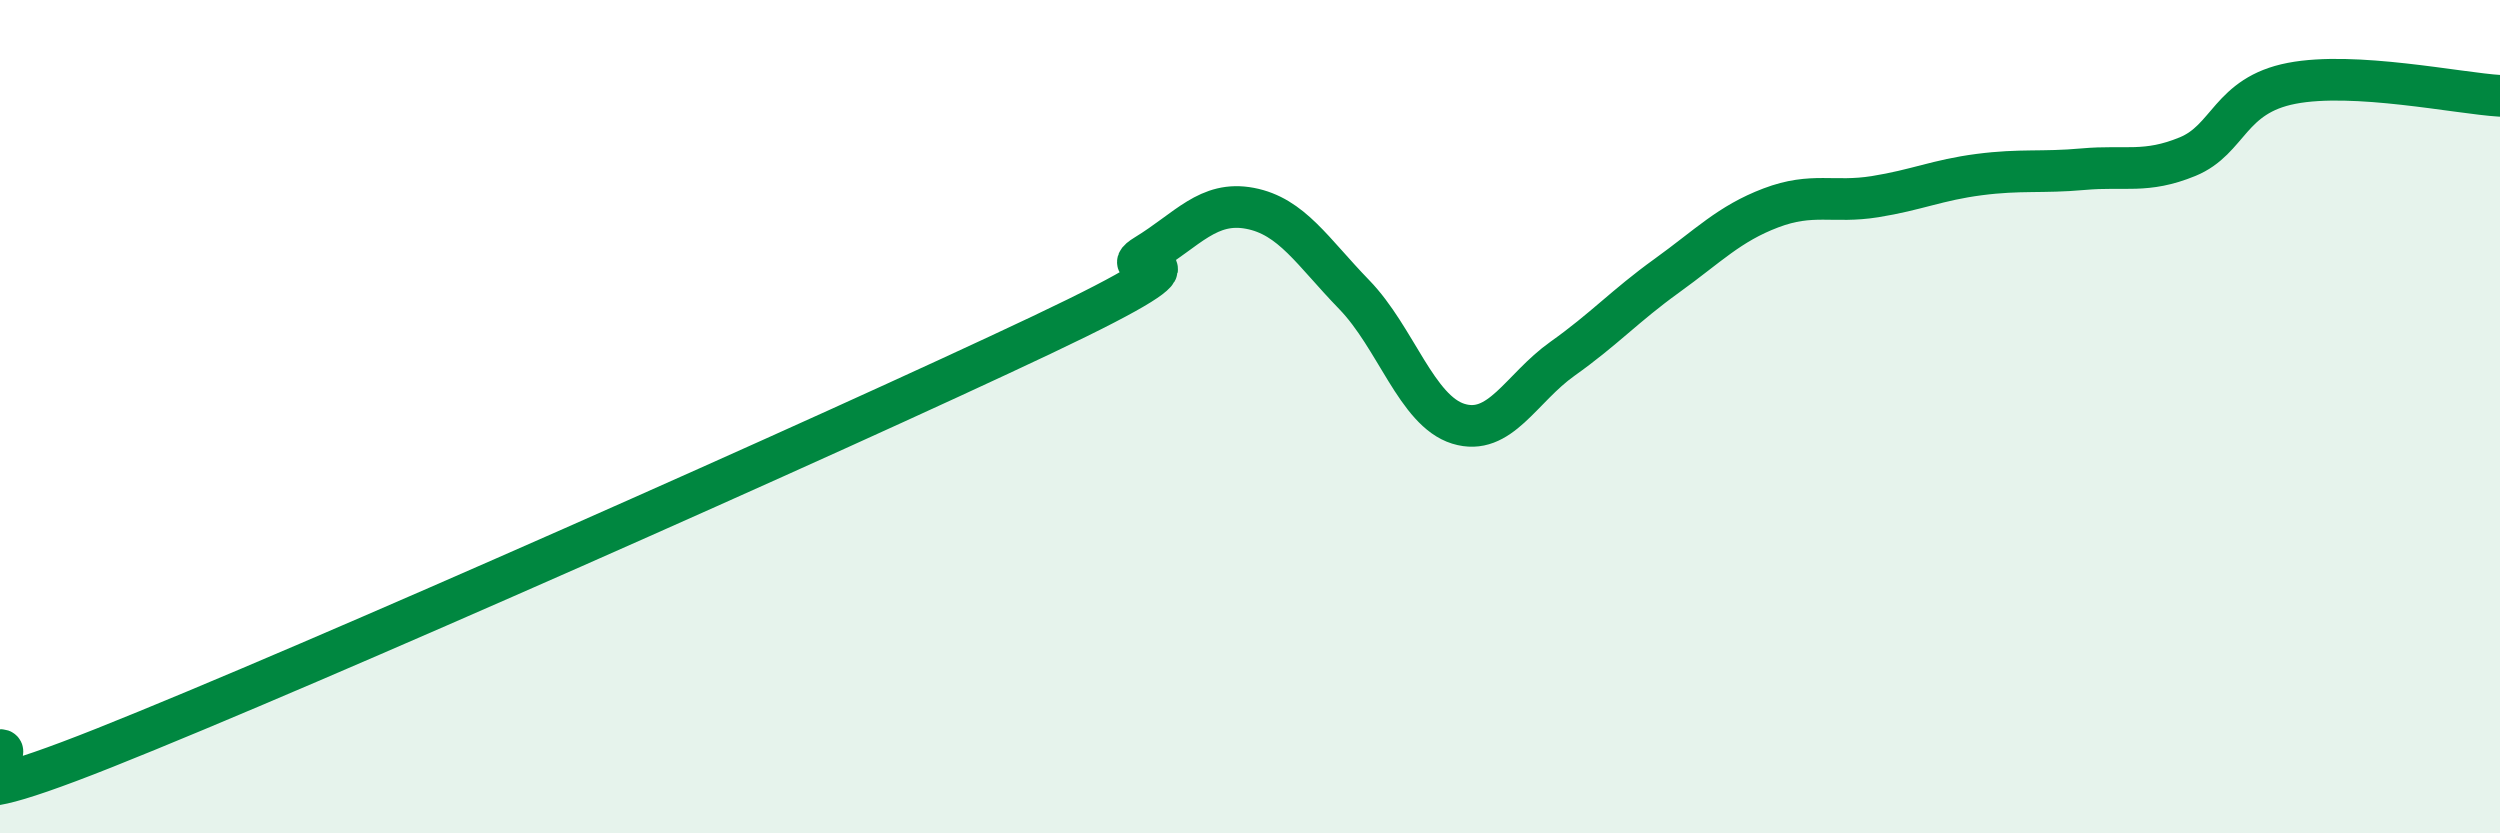
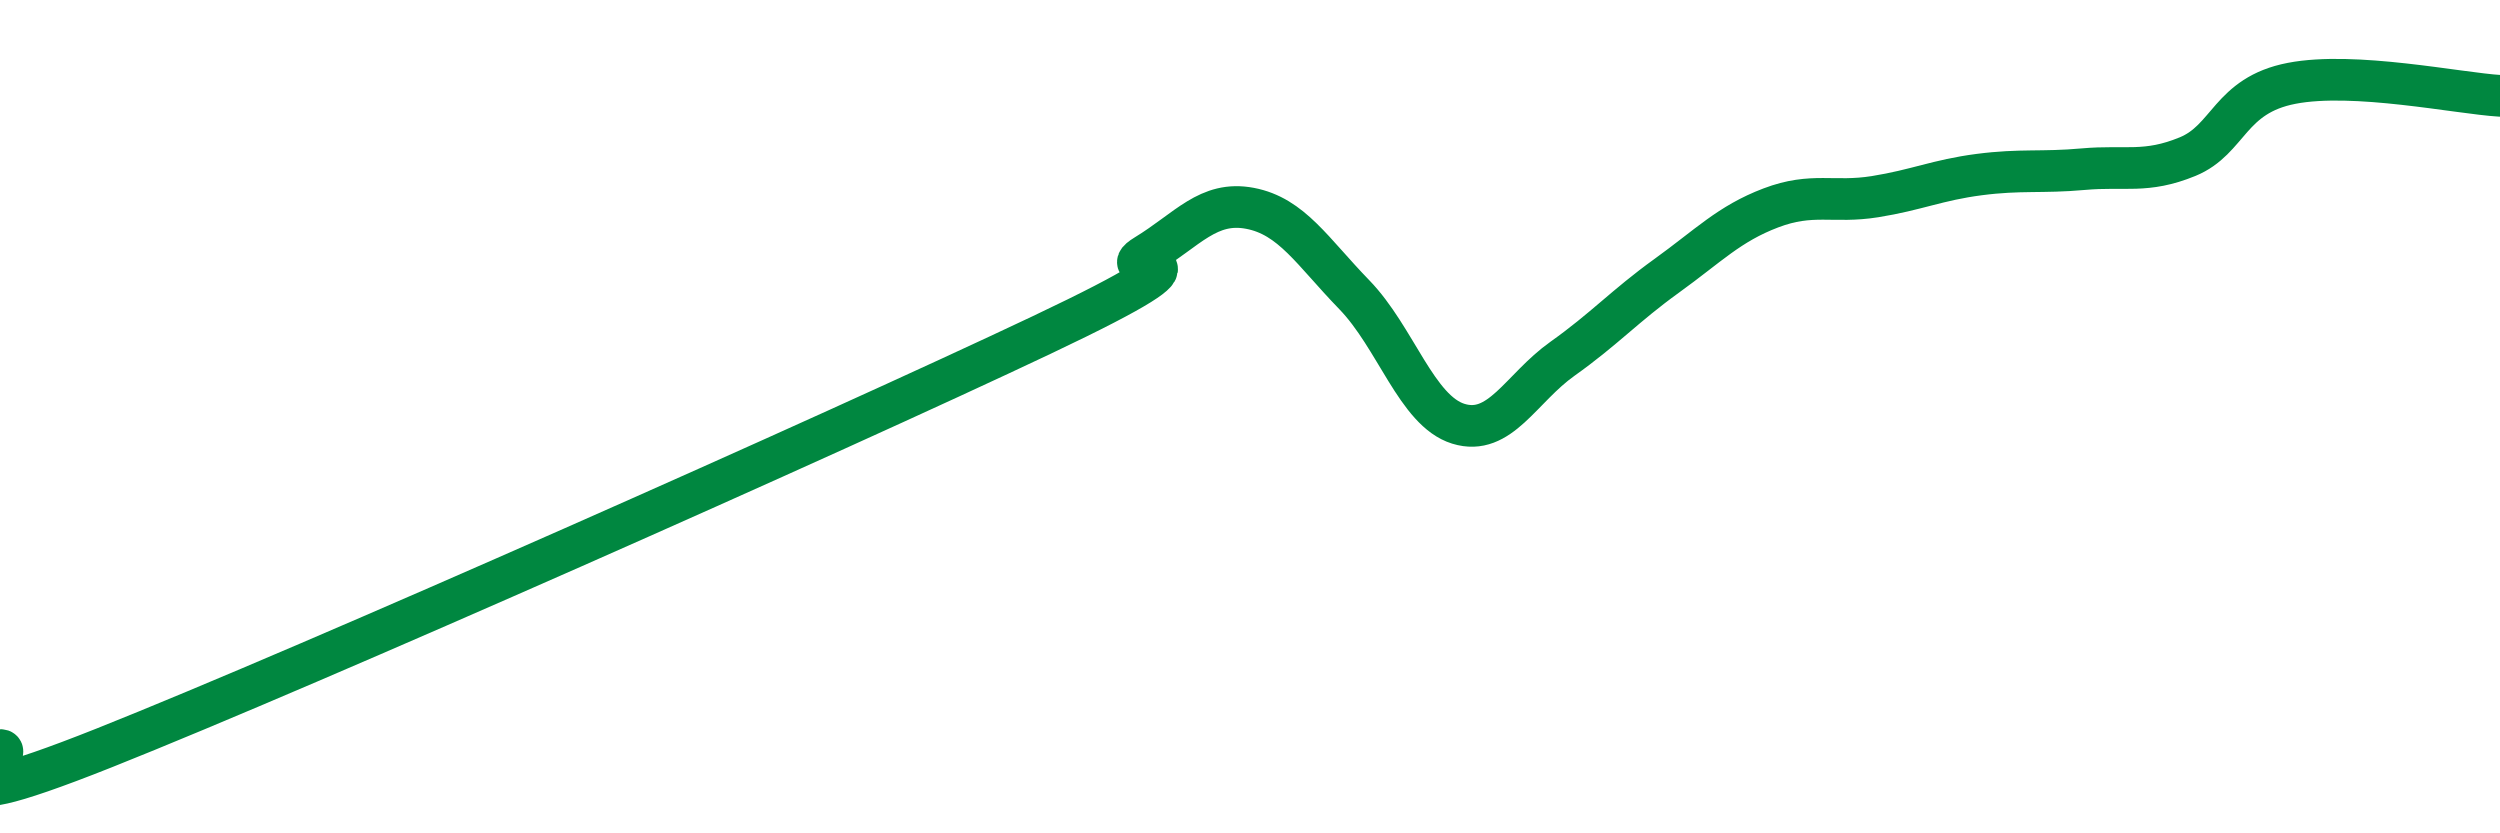
<svg xmlns="http://www.w3.org/2000/svg" width="60" height="20" viewBox="0 0 60 20">
-   <path d="M 0,18 C 0.5,17.99 -2.5,19.94 2.5,17.95 C 7.5,15.96 20,10.41 25,8.04 C 30,5.67 26.5,6.73 27.5,6.12 C 28.5,5.51 29,4.81 30,5 C 31,5.19 31.5,6.04 32.5,7.07 C 33.5,8.1 34,9.86 35,10.17 C 36,10.48 36.5,9.32 37.5,8.61 C 38.5,7.9 39,7.34 40,6.62 C 41,5.9 41.5,5.37 42.5,4.99 C 43.5,4.61 44,4.88 45,4.72 C 46,4.56 46.5,4.32 47.5,4.19 C 48.5,4.06 49,4.15 50,4.06 C 51,3.97 51.5,4.17 52.5,3.76 C 53.5,3.35 53.5,2.29 55,2 C 56.5,1.71 59,2.24 60,2.3L60 20L0 20Z" fill="#008740" opacity="0.1" stroke-linecap="round" stroke-linejoin="round" />
  <path d="M 0,18 C 0.5,17.99 -2.5,19.94 2.5,17.95 C 7.5,15.96 20,10.41 25,8.04 C 30,5.67 26.5,6.73 27.5,6.12 C 28.5,5.51 29,4.81 30,5 C 31,5.19 31.5,6.04 32.5,7.07 C 33.5,8.1 34,9.86 35,10.17 C 36,10.48 36.5,9.32 37.5,8.61 C 38.5,7.9 39,7.34 40,6.62 C 41,5.9 41.5,5.37 42.5,4.99 C 43.5,4.61 44,4.88 45,4.72 C 46,4.56 46.5,4.32 47.5,4.19 C 48.5,4.06 49,4.15 50,4.06 C 51,3.97 51.5,4.17 52.5,3.76 C 53.5,3.35 53.5,2.29 55,2 C 56.5,1.71 59,2.24 60,2.3" stroke="#008740" stroke-width="1" fill="none" stroke-linecap="round" stroke-linejoin="round" />
</svg>